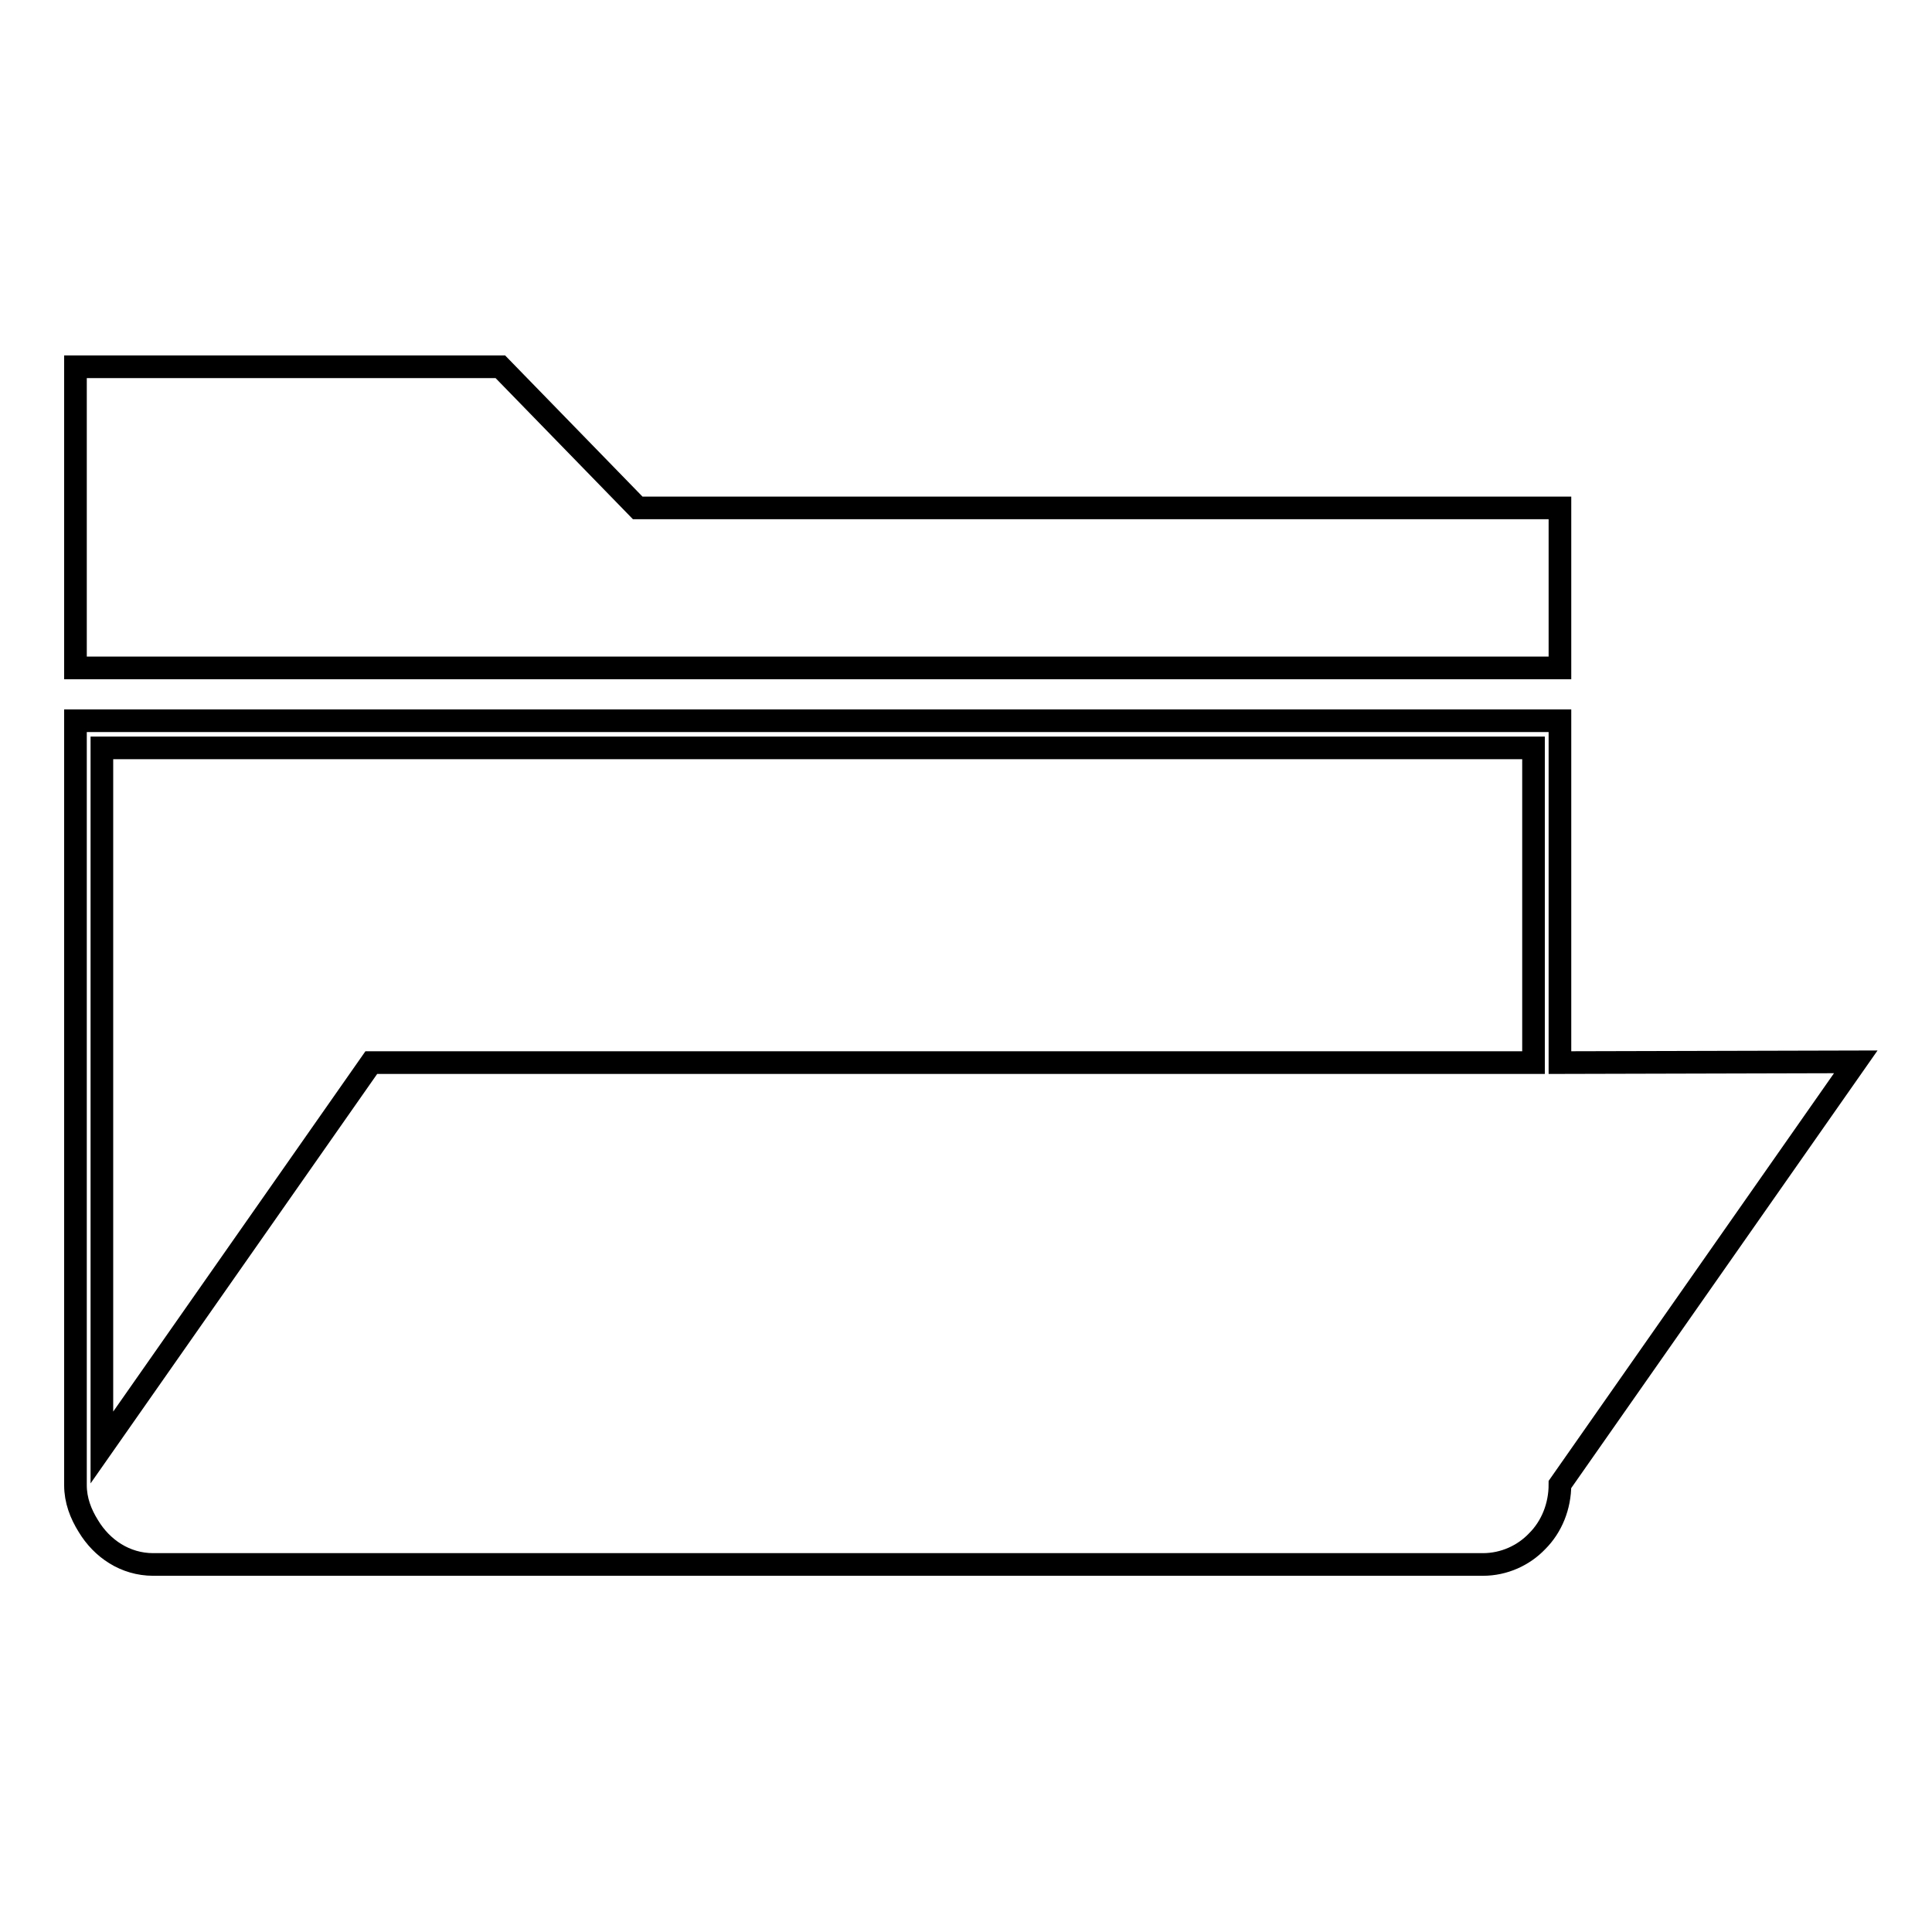
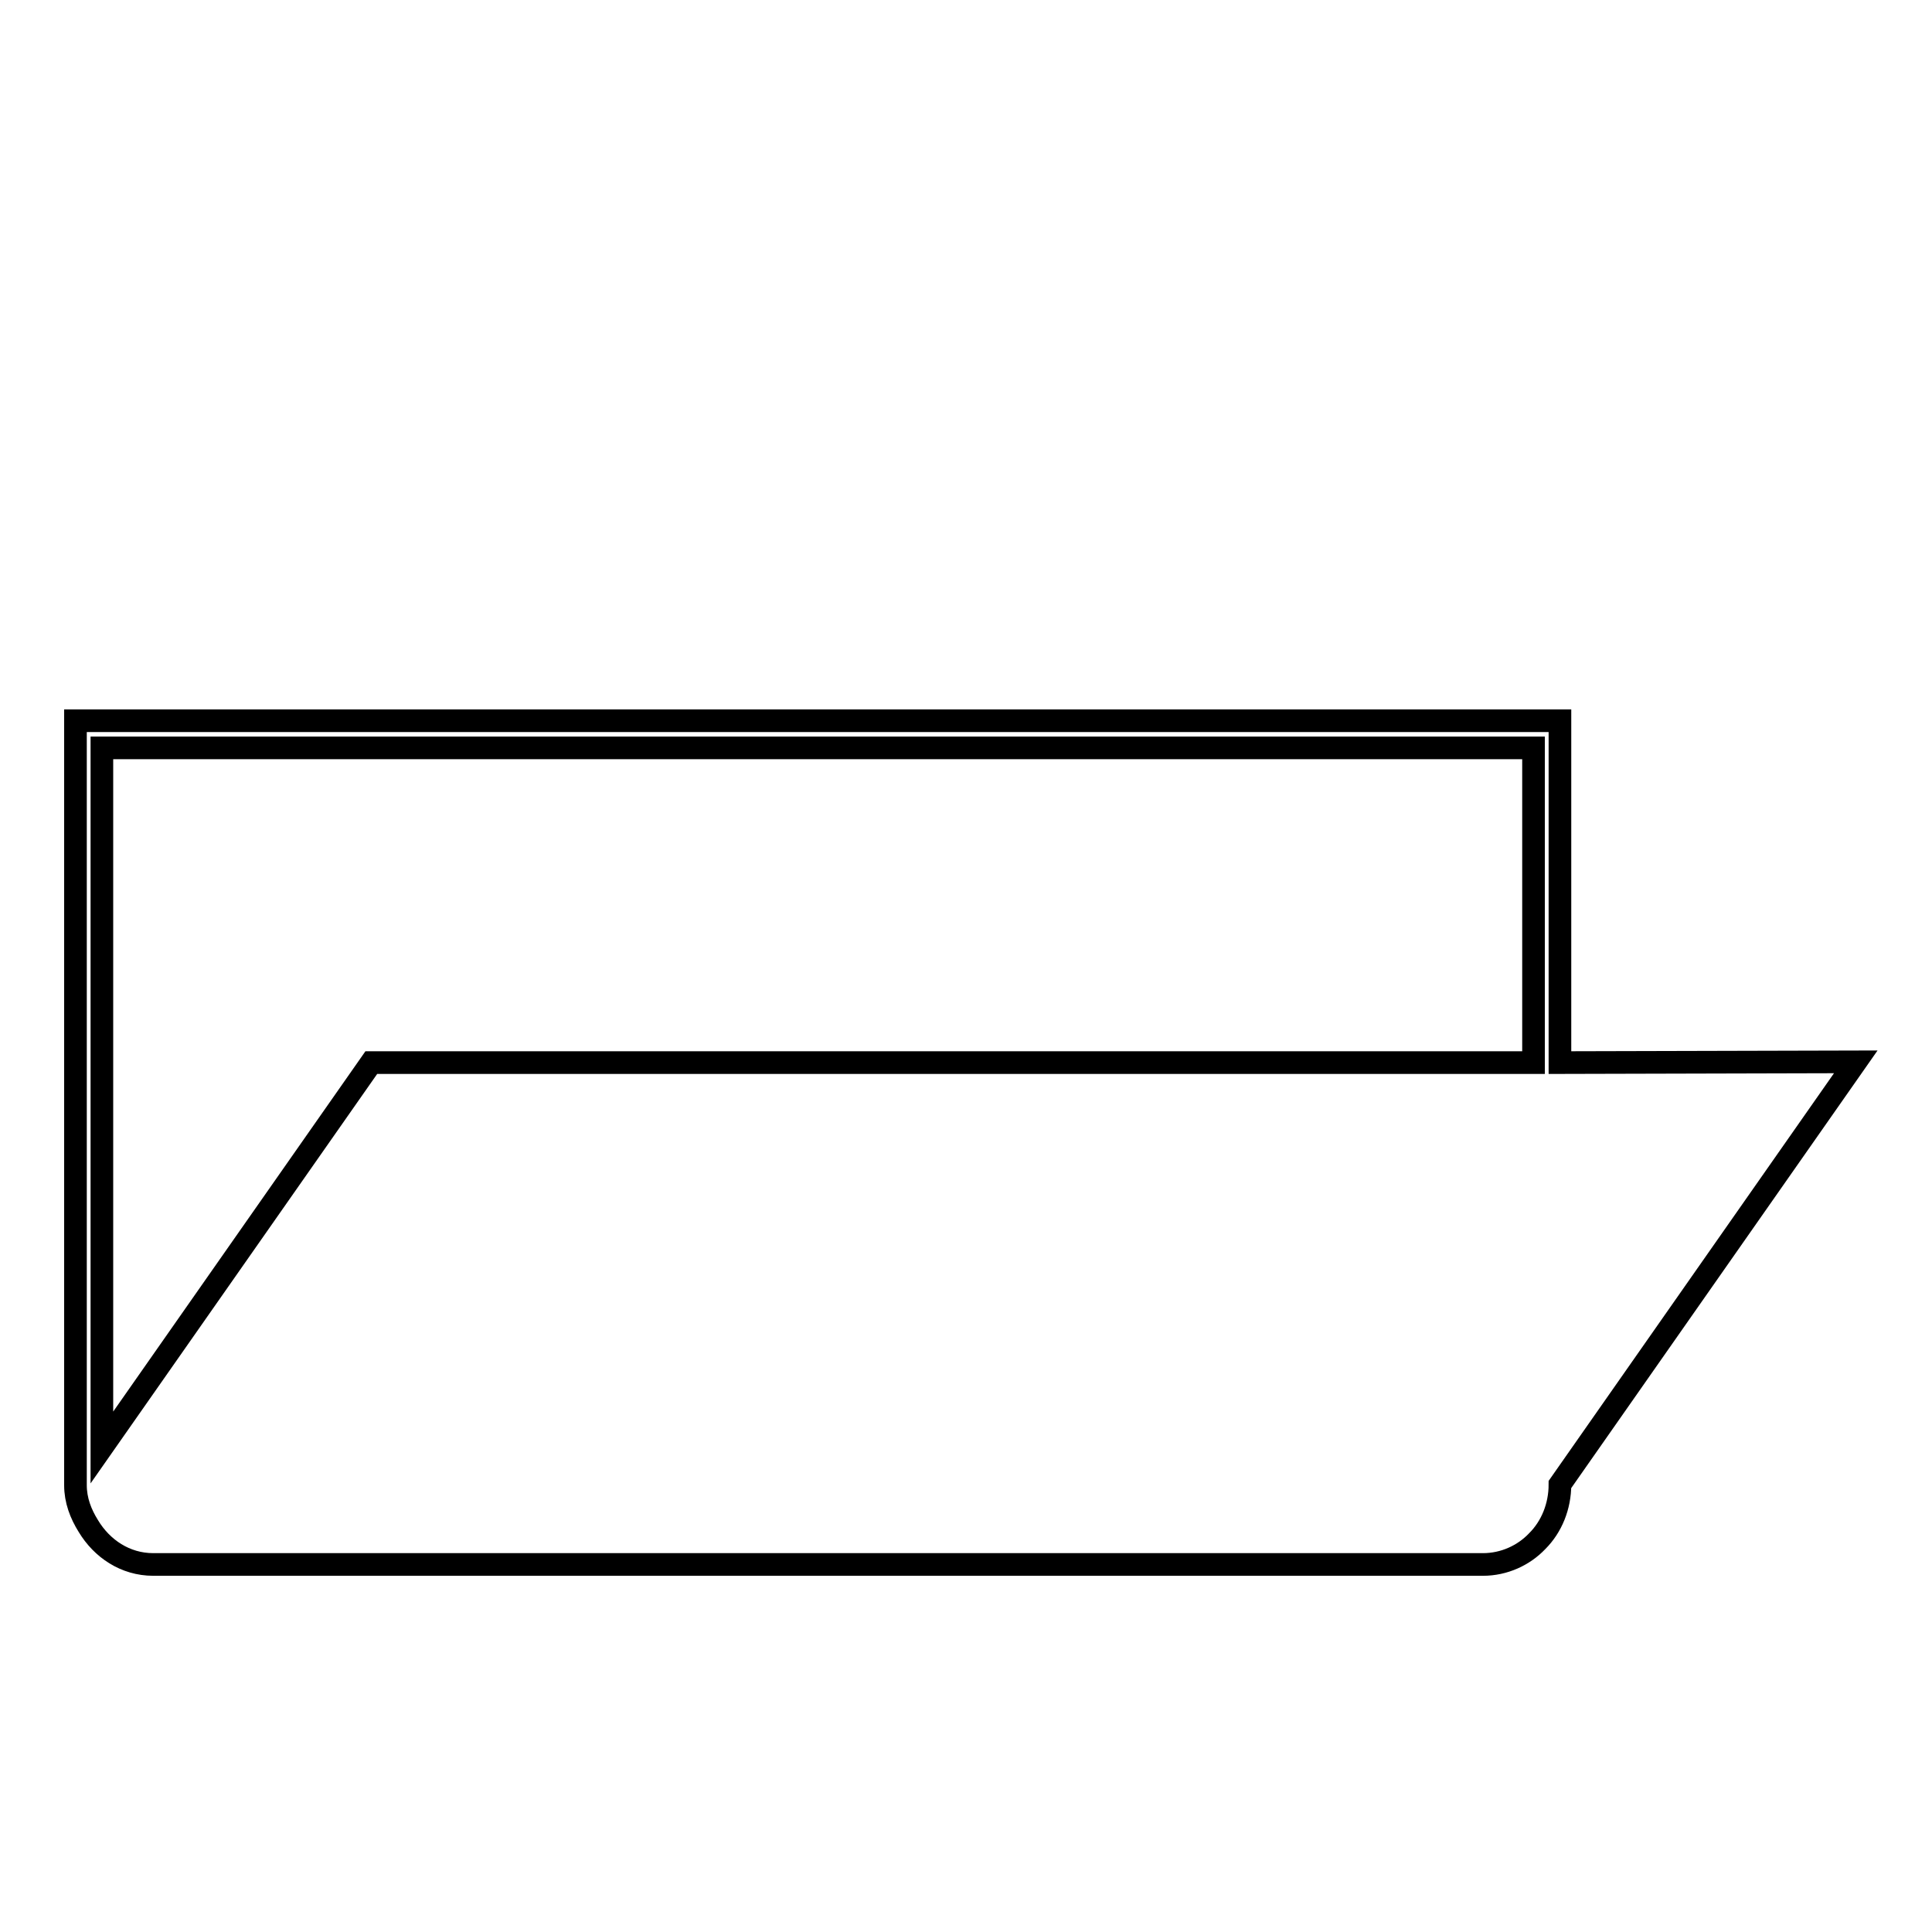
<svg xmlns="http://www.w3.org/2000/svg" version="1.1" x="0px" y="0px" viewBox="0 0 256 256" enable-background="new 0 0 256 256" xml:space="preserve">
  <g>
    <g>
      <path stroke-width="3" fill-opacity="0" stroke="#000000" d="M206.7,140.8V95.5H10v101.3c0,2,0.7,3.8,1.7,5.4c1.8,3,4.9,5.1,8.6,5.1l0,0h176.2c2.8,0,5.4-1.2,7.2-3.1c1.9-1.9,3-4.6,3-7.5l39.2-56L206.7,140.8L206.7,140.8z M13.6,99.1h189.6v41.7H49.2l-35.7,51V99.1L13.6,99.1z" />
-       <path stroke-width="3" fill-opacity="0" stroke="#000000" d="M10,88.5h196.7V77.9c0-2.8,0-9.4,0-9.4v-1.2h-1.1c0,0-6.8,0-9.1,0h-112L66.3,48.6H20.3c-2.4,0-9.1,0-9.1,0H10v1.2c0,0,0,6.7,0,9.3L10,88.5L10,88.5z" />
    </g>
  </g>
</svg>